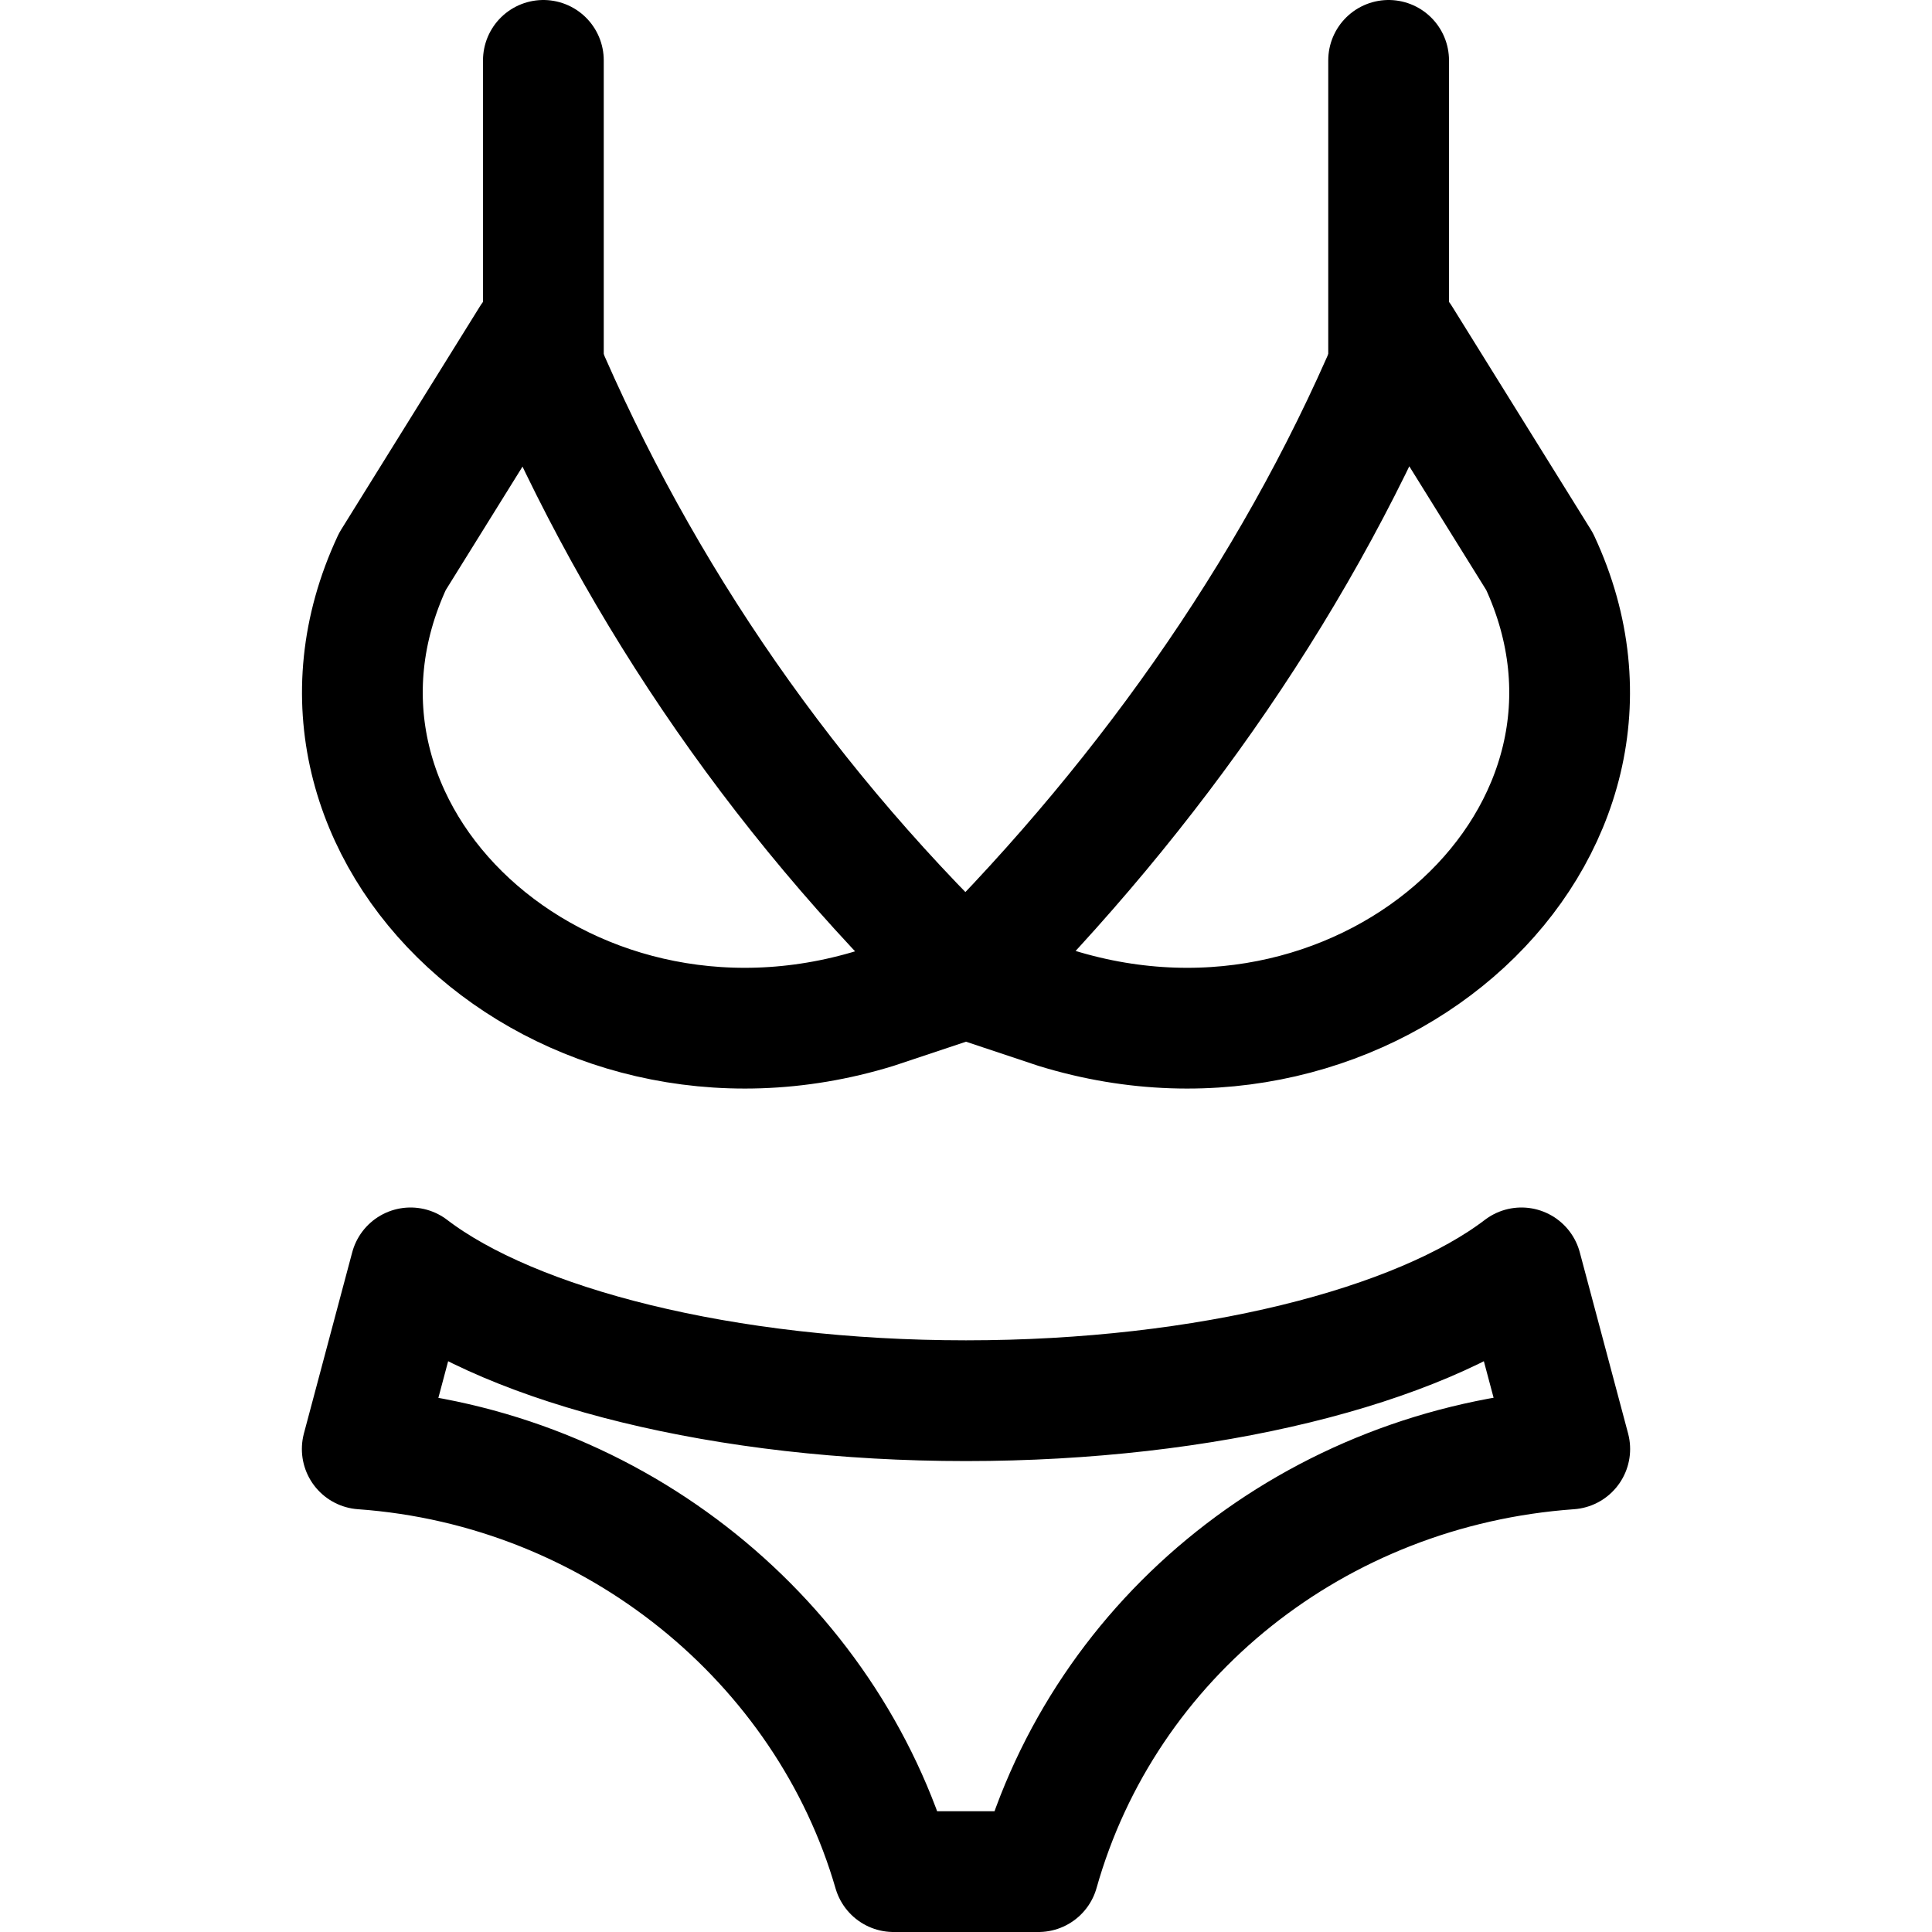
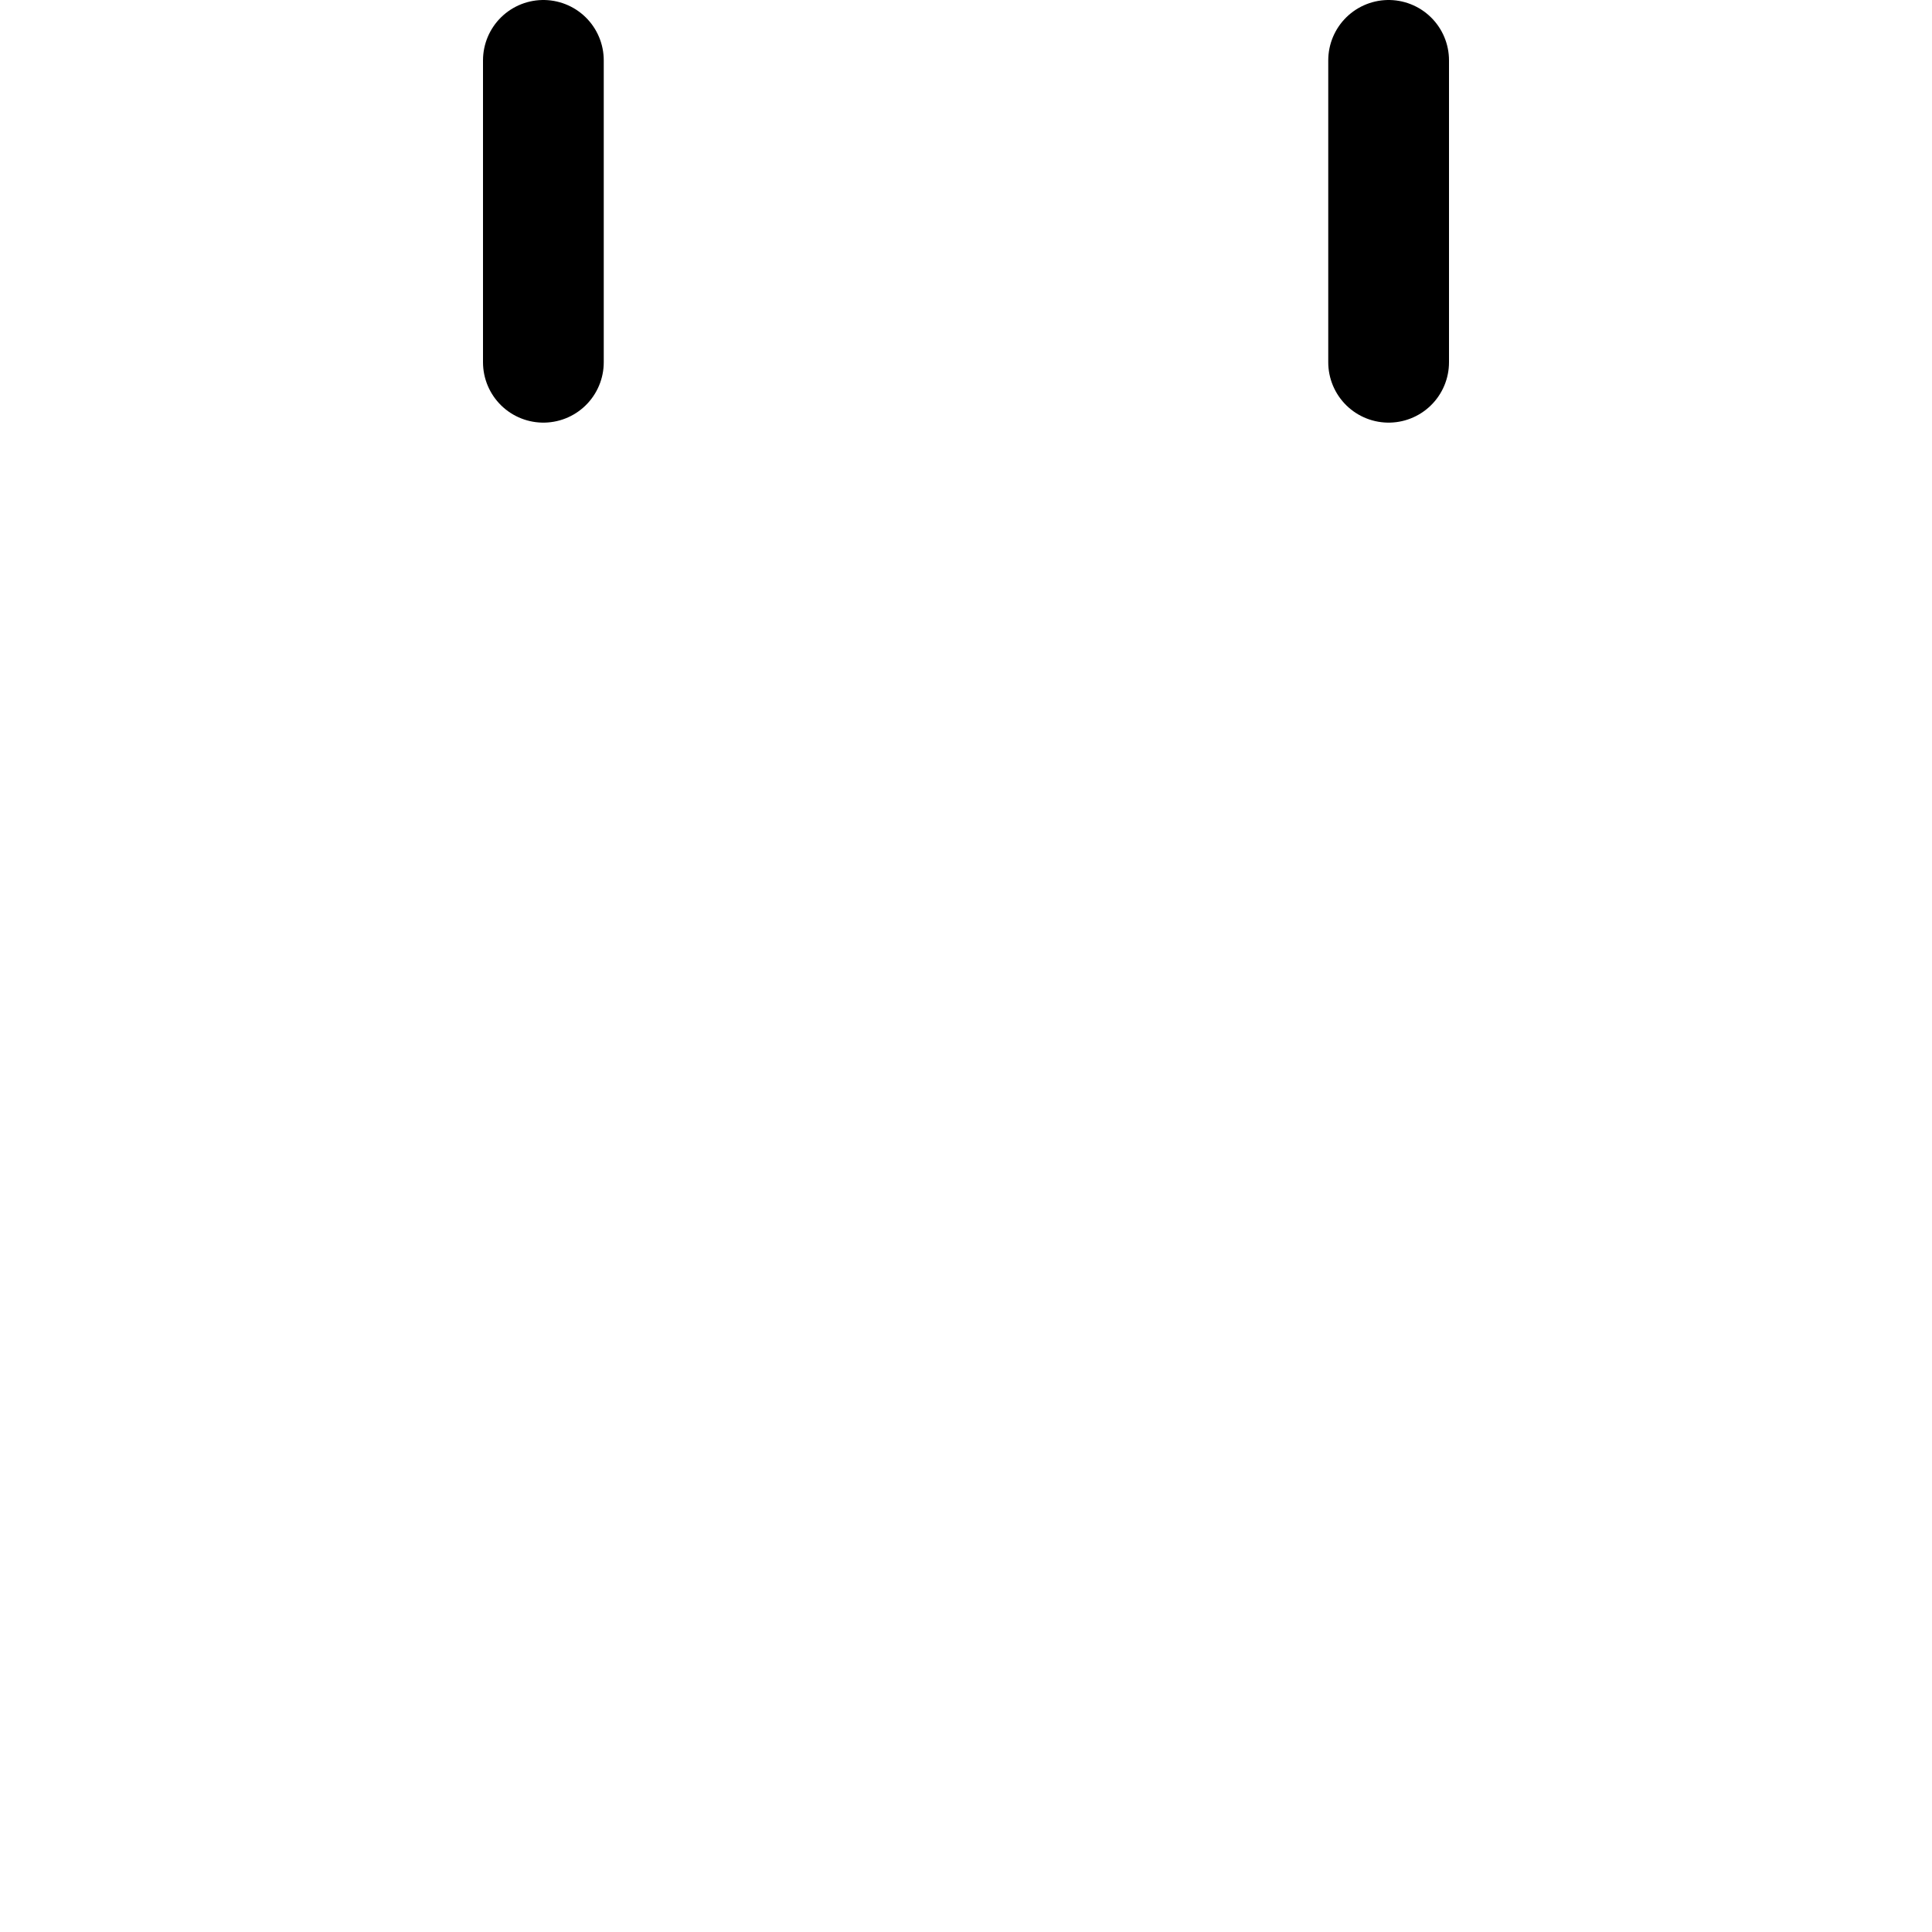
<svg xmlns="http://www.w3.org/2000/svg" version="1.1" id="Icons" viewBox="0 0 32 32" xml:space="preserve">
  <style type="text/css">
	.st0{fill:none;stroke:#000000;stroke-width:2;stroke-linecap:round;stroke-linejoin:round;stroke-miterlimit:10;}
</style>
-   <path class="st0" d="M26,24l-0.8-3c-1.7,1.3-5.2,2.2-9.2,2.2S8.5,22.3,6.8,21L6,24c4.2,0.3,7.7,3.2,8.8,7h2.4  C18.3,27.1,21.8,24.3,26,24z" />
-   <path class="st0" d="M16,16.2L16,16.2c-3.2-3.1-5.6-6.7-7.2-10.6L6.5,9.3c-2.1,4.5,2.8,9,8,7.4L16,16.2z" />
-   <path class="st0" d="M25.5,9.3l-2.3-3.7c-1.6,3.9-4.1,7.5-7.2,10.6l1.5,0.5C22.7,18.3,27.6,13.8,25.5,9.3z" />
  <line class="st0" x1="9" y1="1" x2="9" y2="6" />
  <line class="st0" x1="23" y1="1" x2="23" y2="6" />
</svg>